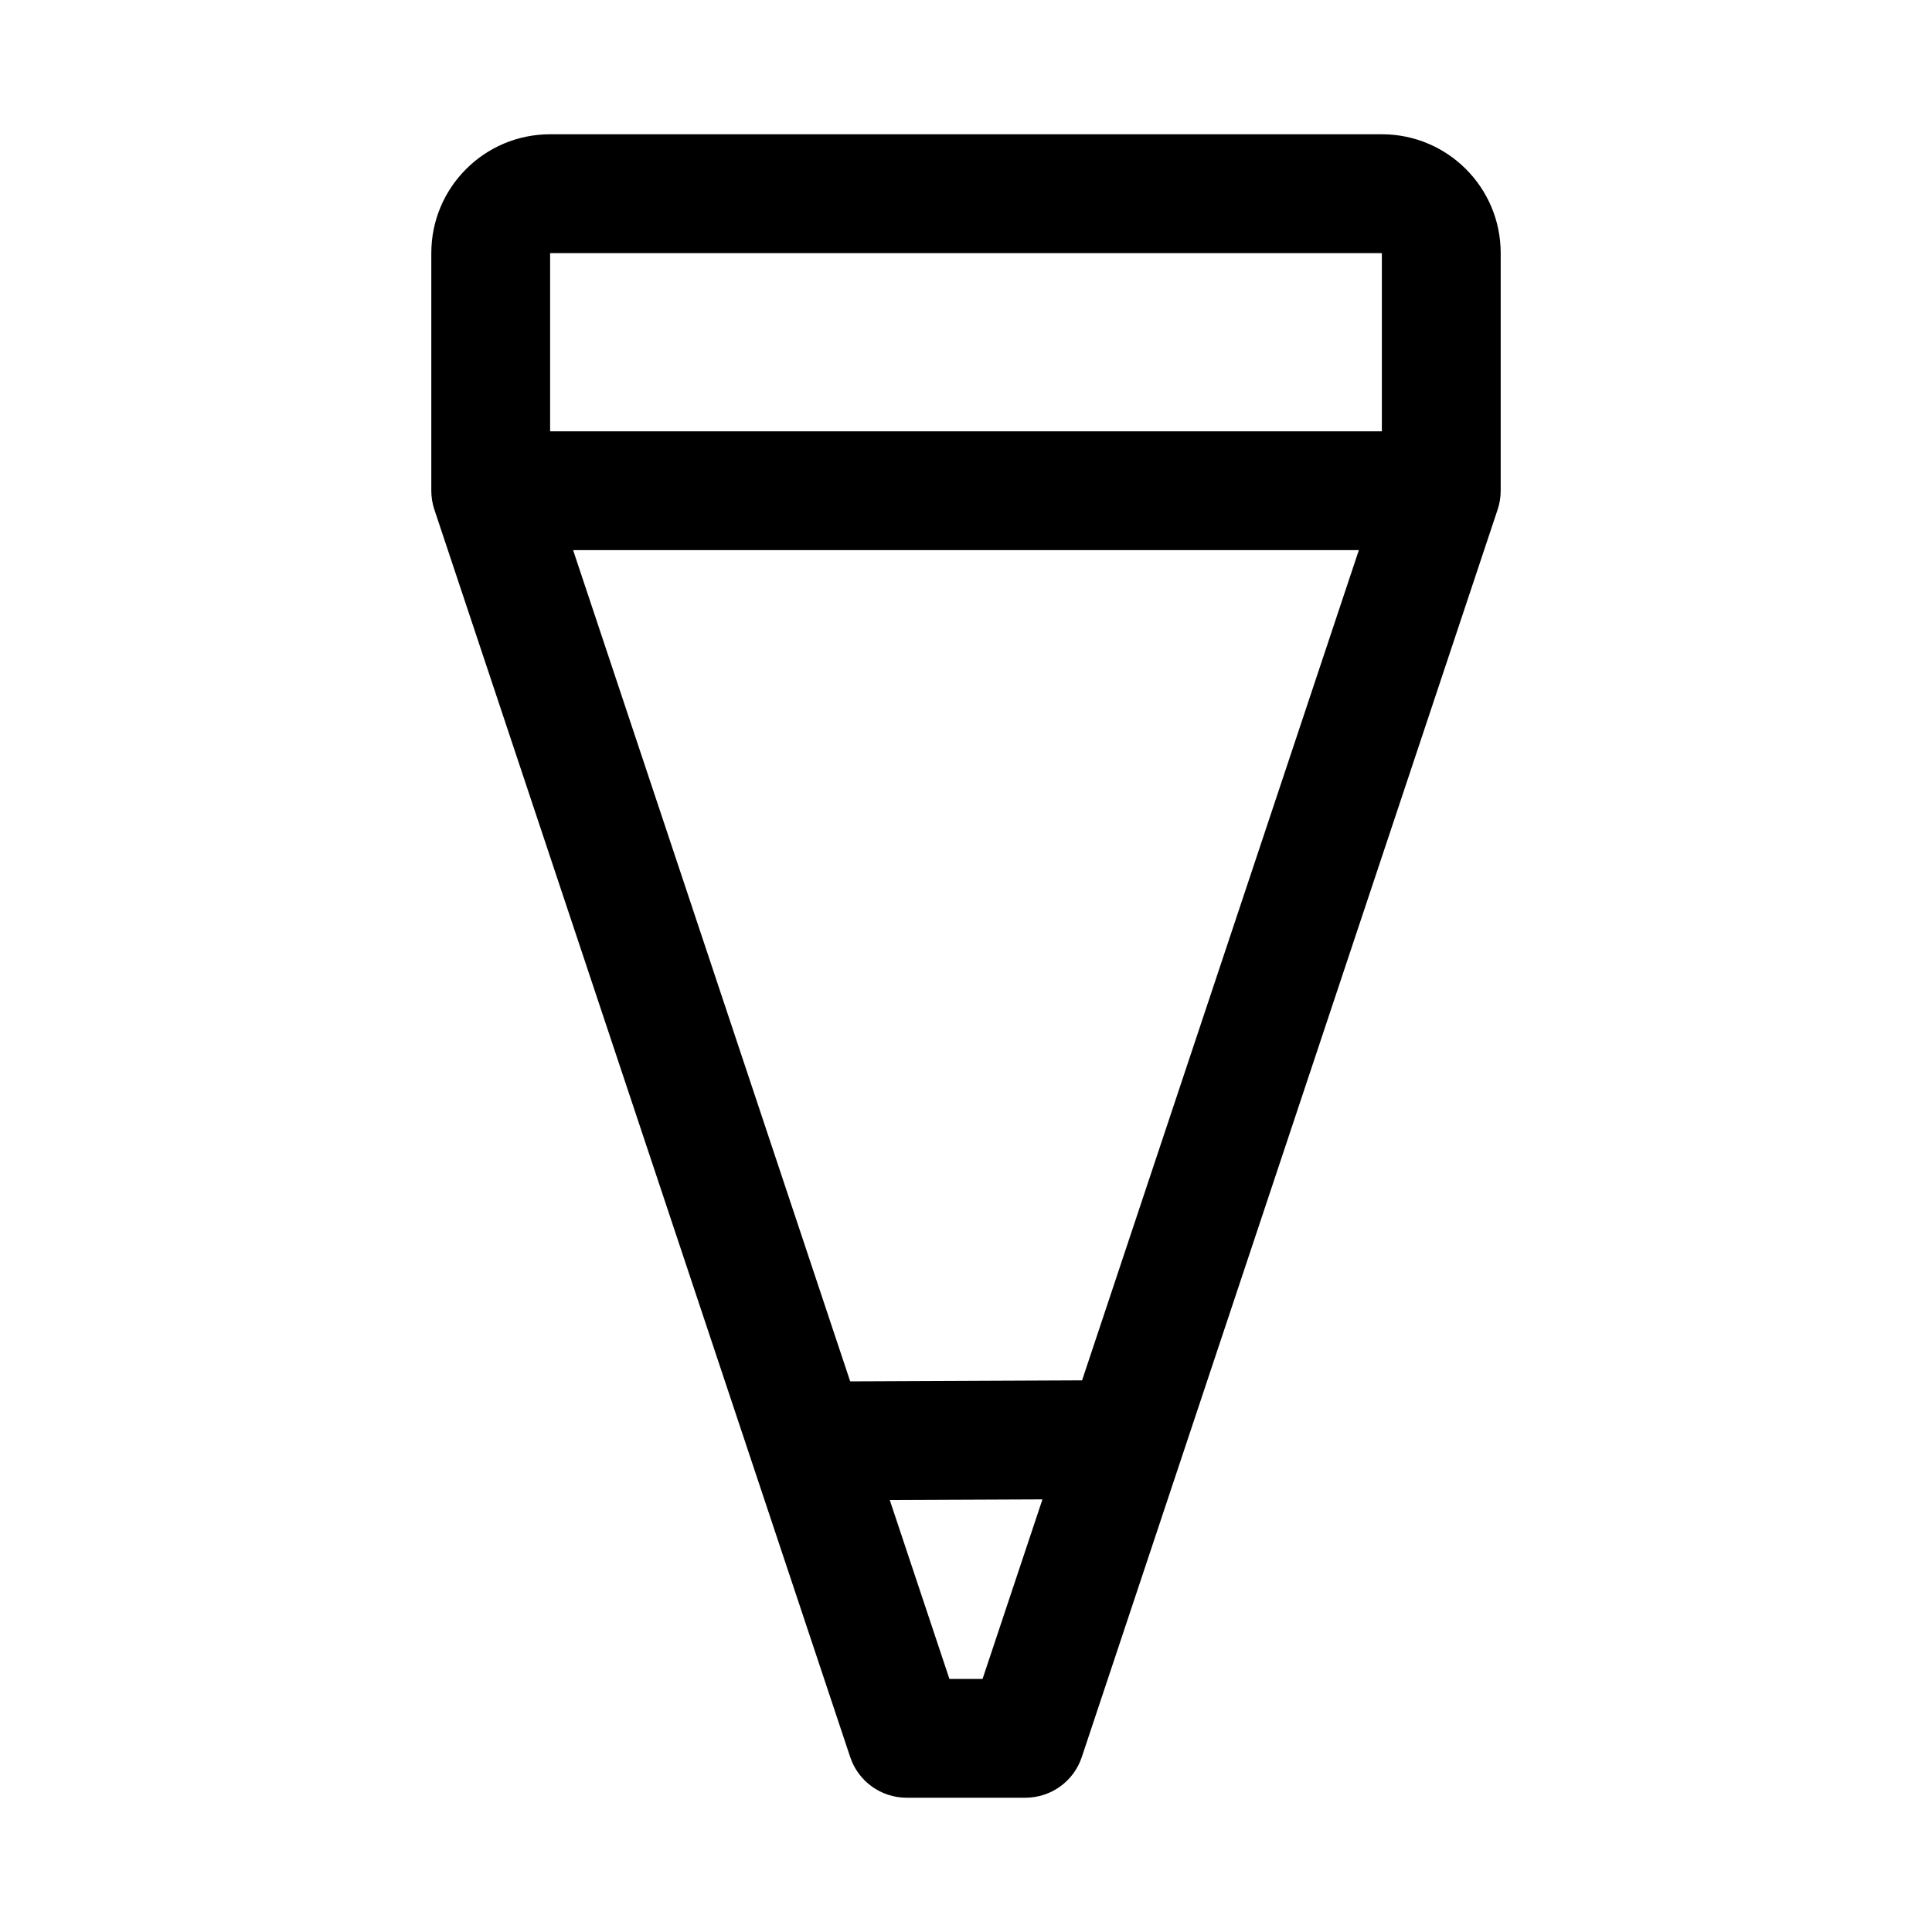
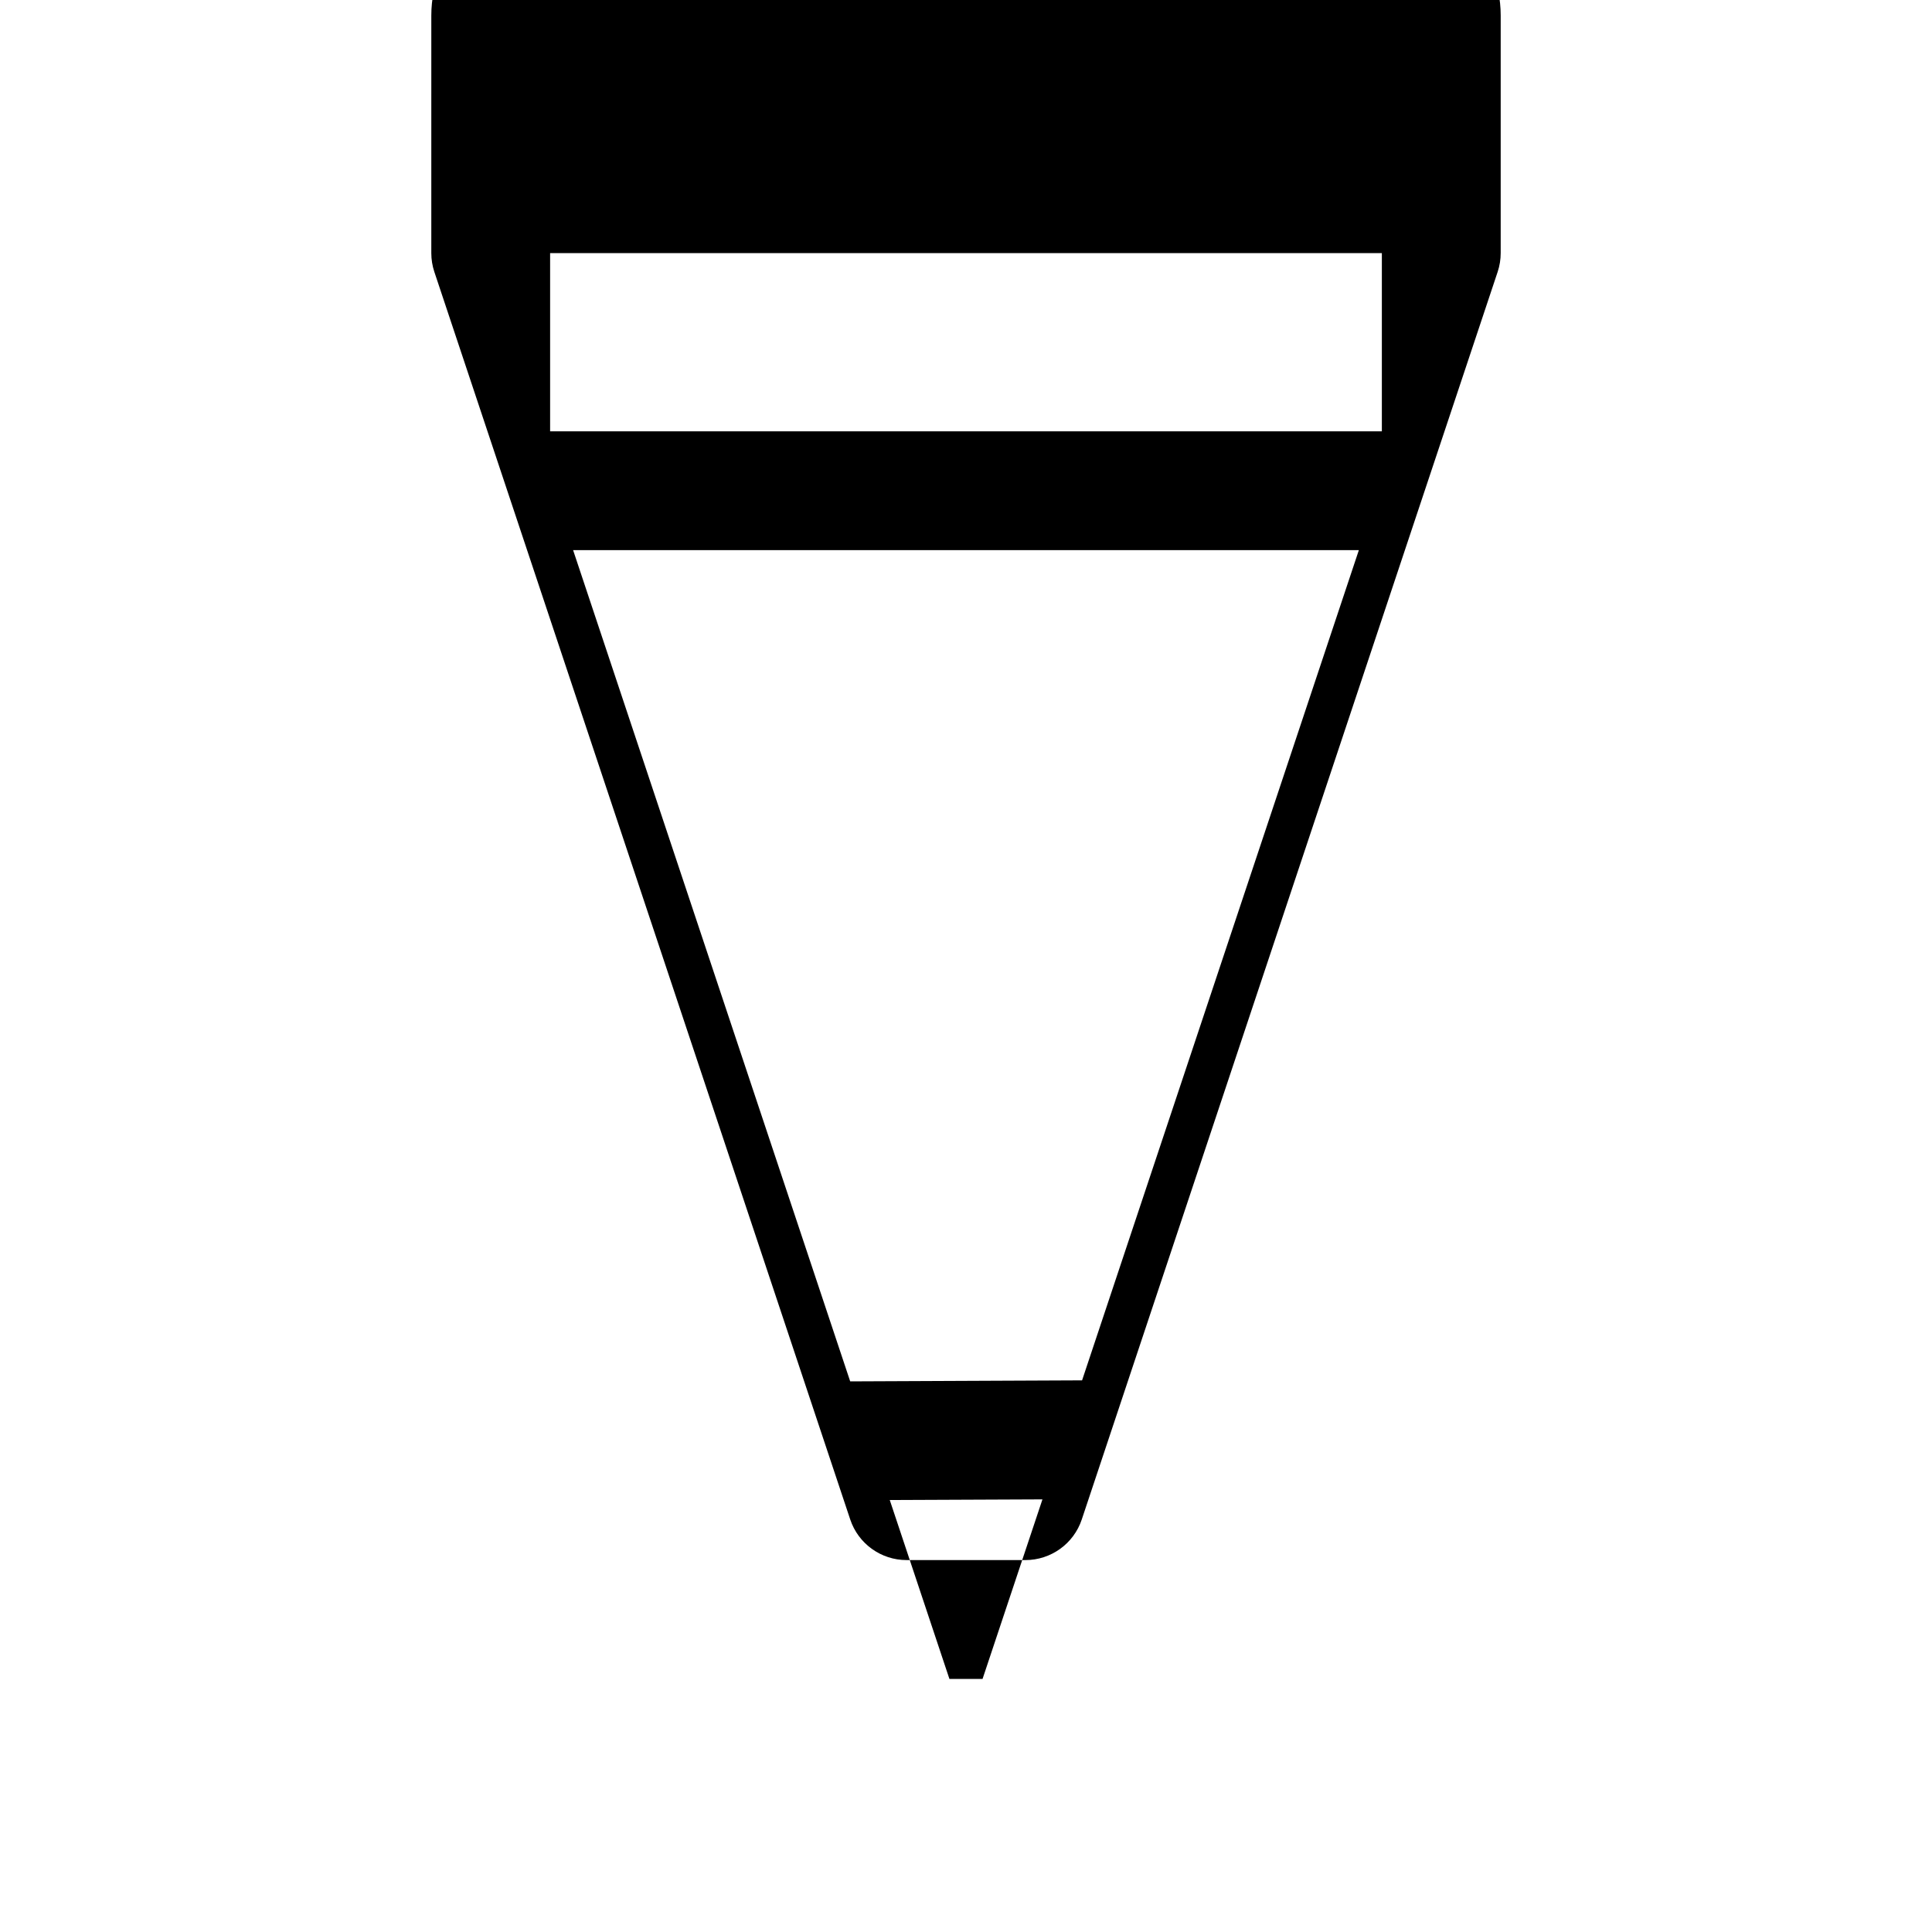
<svg xmlns="http://www.w3.org/2000/svg" fill="#000000" width="800px" height="800px" version="1.1" viewBox="144 144 512 512">
-   <path d="m258.3 211.07v62.977c0 1.684 0.27 3.371 0.805 4.977l110.21 330.62c2.141 6.438 8.172 10.77 14.941 10.77h31.488c6.769 0 12.801-4.328 14.941-10.77l110.21-330.62c0.535-1.605 0.805-3.289 0.805-4.977v-62.977c0-17.398-14.09-31.488-31.488-31.488h-220.42c-17.398 0-31.488 14.09-31.488 31.488zm161.96 330.28-15.871 47.578h-8.785l-15.809-47.406 40.461-0.172zm-124.38-251.56 73.43 220.29 61.449-0.27 73.352-220.02h-208.23zm-6.094-31.488v-47.23h220.42v47.23z" fill-rule="evenodd" />
+   <path d="m258.3 211.07c0 1.684 0.27 3.371 0.805 4.977l110.21 330.62c2.141 6.438 8.172 10.77 14.941 10.77h31.488c6.769 0 12.801-4.328 14.941-10.77l110.21-330.62c0.535-1.605 0.805-3.289 0.805-4.977v-62.977c0-17.398-14.09-31.488-31.488-31.488h-220.42c-17.398 0-31.488 14.09-31.488 31.488zm161.96 330.28-15.871 47.578h-8.785l-15.809-47.406 40.461-0.172zm-124.38-251.56 73.43 220.29 61.449-0.27 73.352-220.02h-208.23zm-6.094-31.488v-47.23h220.42v47.23z" fill-rule="evenodd" />
</svg>